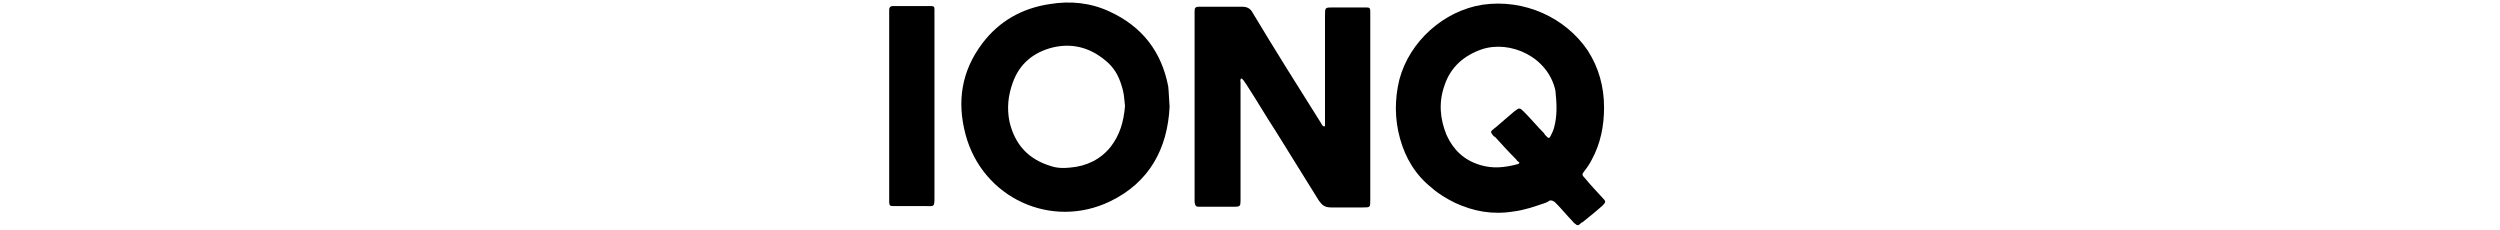
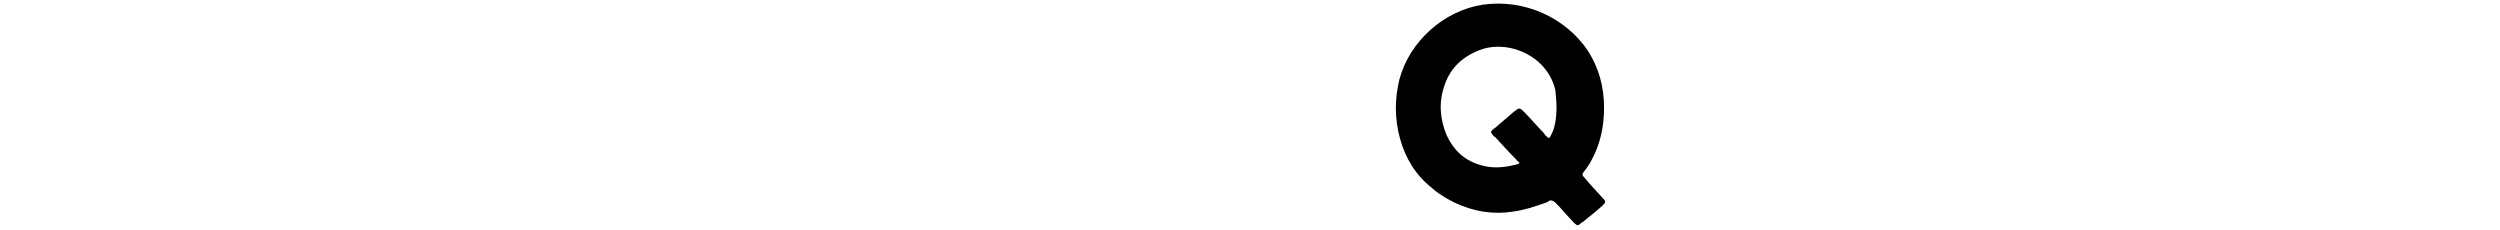
<svg xmlns="http://www.w3.org/2000/svg" version="1.1" id="Layer_1" x="0px" y="0px" width="370px" height="34px" viewBox="0 0 370 34" style="enable-background:new 0 0 370 34;" xml:space="preserve">
-   <path d="M183.7,11.6c-0.2,0.2-0.1,0.4-0.1,0.6c0,5.5,0,11,0,16.5c0,0.3,0,0.7,0,1c0,0.8-0.1,0.9-0.9,0.9c-1.2,0-2.4,0-3.6,0 c-0.5,0-1,0-1.6,0c-0.5,0-0.6-0.1-0.7-0.7c0-1.4,0-2.9,0-4.3c0-7.7,0-15.5,0-23.2c0-0.2,0-0.5,0-0.7c0-0.5,0.1-0.7,0.6-0.7 c0.1,0,0.2,0,0.4,0c2,0,4,0,6.1,0c0.7,0,1.2,0.3,1.5,0.9c3.3,5.5,6.7,10.9,10.1,16.3c0.1,0.2,0.2,0.4,0.4,0.5c0,0,0.2,0,0.2,0 c0-0.1,0-0.3,0-0.5c0-2,0-4,0-6c0-3.3,0-6.6,0-9.9c0-1.2,0-1.2,1.2-1.2c1.4,0,2.9,0,4.3,0c0.2,0,0.4,0,0.6,0c0.5,0,0.6,0.1,0.6,0.6 c0,0.2,0,0.5,0,0.7c0,6.8,0,13.7,0,20.5c0,2.2,0,4.5,0,6.7c0,1.1,0,1.1-1.1,1.1c-1.6,0-3.1,0-4.7,0c-0.9,0-1.3-0.3-1.8-1 c-2.1-3.4-4.3-6.9-6.4-10.3c-1.5-2.3-2.9-4.7-4.4-7C184.2,12.2,184.1,11.8,183.7,11.6z" />
-   <path d="M138.3,15.7c0,4.5,0,9.1,0,13.6c0,1.4-0.1,1.2-1.3,1.2c-1.4,0-2.8,0-4.2,0c-0.2,0-0.4,0-0.6,0c-0.5,0-0.6-0.1-0.6-0.7 c0-0.2,0-0.4,0-0.6c0-9,0-18,0-27c0-0.3,0-0.6,0-0.8c0-0.3,0.2-0.5,0.5-0.5c0.2,0,0.3,0,0.5,0c1.6,0,3.2,0,4.8,0c0.1,0,0.2,0,0.4,0 c0.4,0,0.5,0.1,0.5,0.5c0,0.3,0,0.6,0,0.8C138.3,6.7,138.3,11.2,138.3,15.7z" />
  <path d="M237.1,29.2c-0.8-0.9-1.7-1.8-2.5-2.8c-0.5-0.5-0.5-0.6-0.1-1.1c0.4-0.5,0.8-1.1,1.1-1.7c1.3-2.4,1.8-5,1.8-7.7 c0-3.1-0.8-5.9-2.4-8.4c-3.3-4.9-9.4-7.7-15.6-6.8c-5.7,0.9-10.8,5.4-12.3,11.1c-0.7,2.9-0.7,5.8,0.1,8.7c0.8,2.9,2.3,5.4,4.7,7.3 c1,0.9,2.2,1.6,3.4,2.2c2.8,1.3,5.6,1.8,8.7,1.3c1.6-0.2,3-0.7,4.5-1.2c0.3-0.1,0.6-0.2,0.8-0.4c0.3-0.1,0.5,0,0.8,0.2 c0.1,0.1,0.2,0.2,0.3,0.3c0.8,0.8,1.5,1.7,2.3,2.5c0.1,0.1,0.2,0.3,0.4,0.4c0.3,0.3,0.5,0.3,0.8,0c0.1-0.1,0.2-0.2,0.3-0.2 c1-0.8,2-1.6,3-2.5C237.7,29.9,237.7,29.8,237.1,29.2z M230,18.9c-0.1,0.4-0.3,0.8-0.5,1.2c-0.2,0.4-0.3,0.4-0.6,0.1 c-0.2-0.2-0.3-0.3-0.4-0.5c-1-1-1.9-2.1-2.9-3.1c-0.7-0.7-0.7-0.7-1.5-0.1c-0.9,0.8-1.9,1.6-2.8,2.4c-0.2,0.1-0.3,0.3-0.5,0.4 c-0.1,0.1-0.2,0.3,0,0.5c0.1,0.2,0.3,0.4,0.5,0.5c1,1.1,2,2.2,3.1,3.3c0.1,0.2,0.3,0.3,0.5,0.5c-0.1,0.1-0.2,0.2-0.3,0.2 c-1.9,0.5-3.7,0.7-5.6,0.1c-2.3-0.7-3.9-2.2-4.9-4.4c-1-2.4-1.2-4.9-0.3-7.4c0.9-2.7,2.9-4.4,5.5-5.3c4.2-1.4,9.8,1.1,10.9,6.1 C230.4,15.3,230.5,17.1,230,18.9z" />
-   <path d="M172.9,12.8c-1-5.2-3.9-8.9-8.7-11.1c-2.8-1.3-5.8-1.6-8.8-1.1c-4.1,0.6-7.5,2.5-10,5.8c-3.1,4.1-3.8,8.6-2.5,13.5 c2.5,9.4,12.7,14.1,21.4,9.9c5.8-2.8,8.5-7.8,8.8-14C173,14.6,173,13.7,172.9,12.8z M164.4,21.7c-1.5,1.9-3.6,2.9-6,3.1 c-0.9,0.1-1.9,0.1-2.8-0.2c-3.4-1-5.4-3.2-6.2-6.6c-0.4-2-0.2-3.9,0.5-5.8c1-2.8,3.1-4.5,6-5.2c3.1-0.7,5.8,0.2,8.1,2.3 c1.2,1.1,1.8,2.5,2.2,4.1c0.2,0.8,0.2,1.6,0.3,2.3C166.3,18.1,165.7,20,164.4,21.7z" />
</svg>